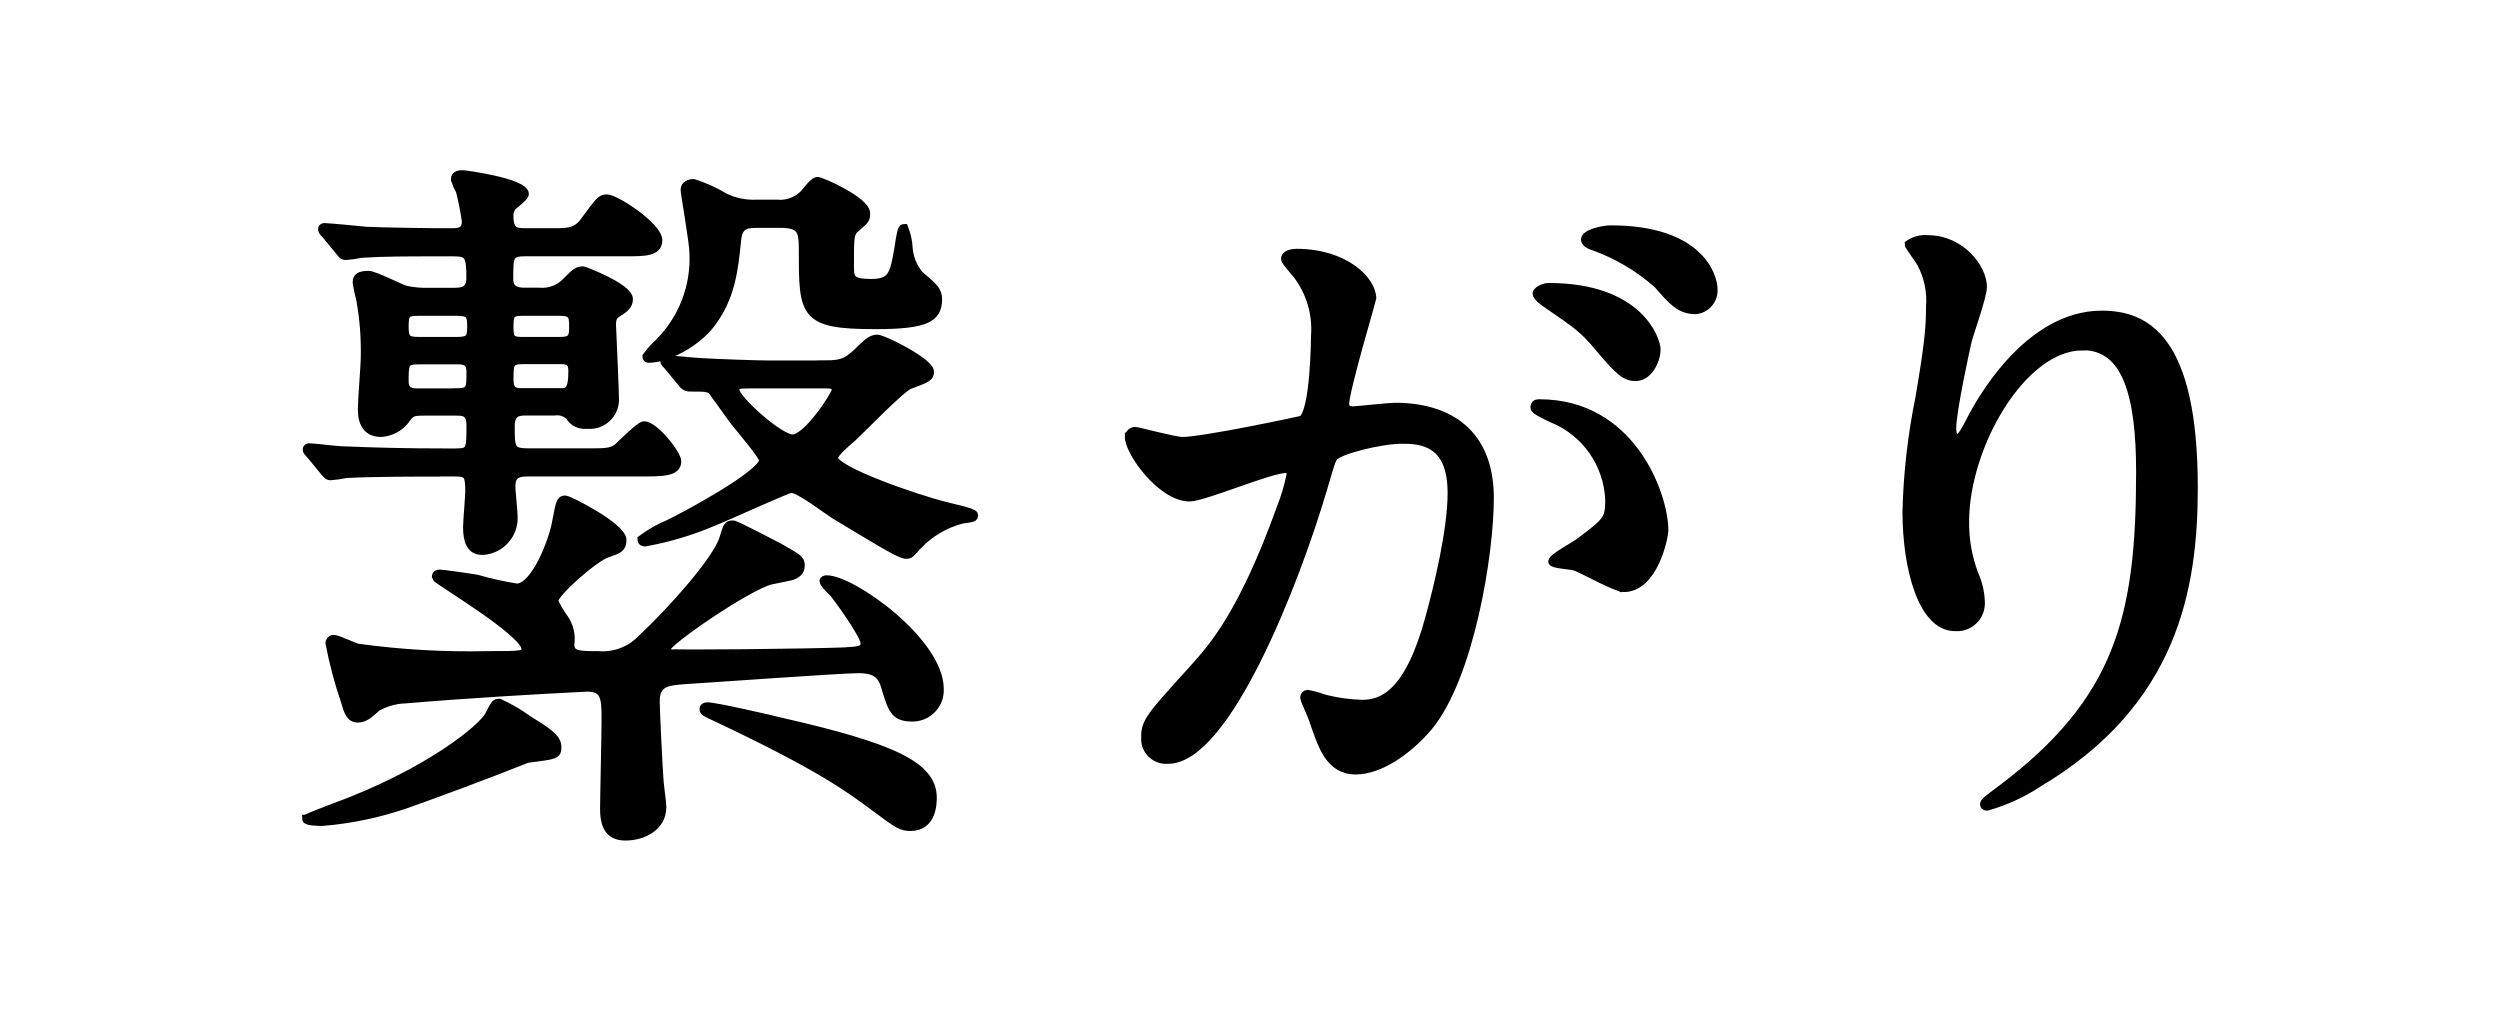
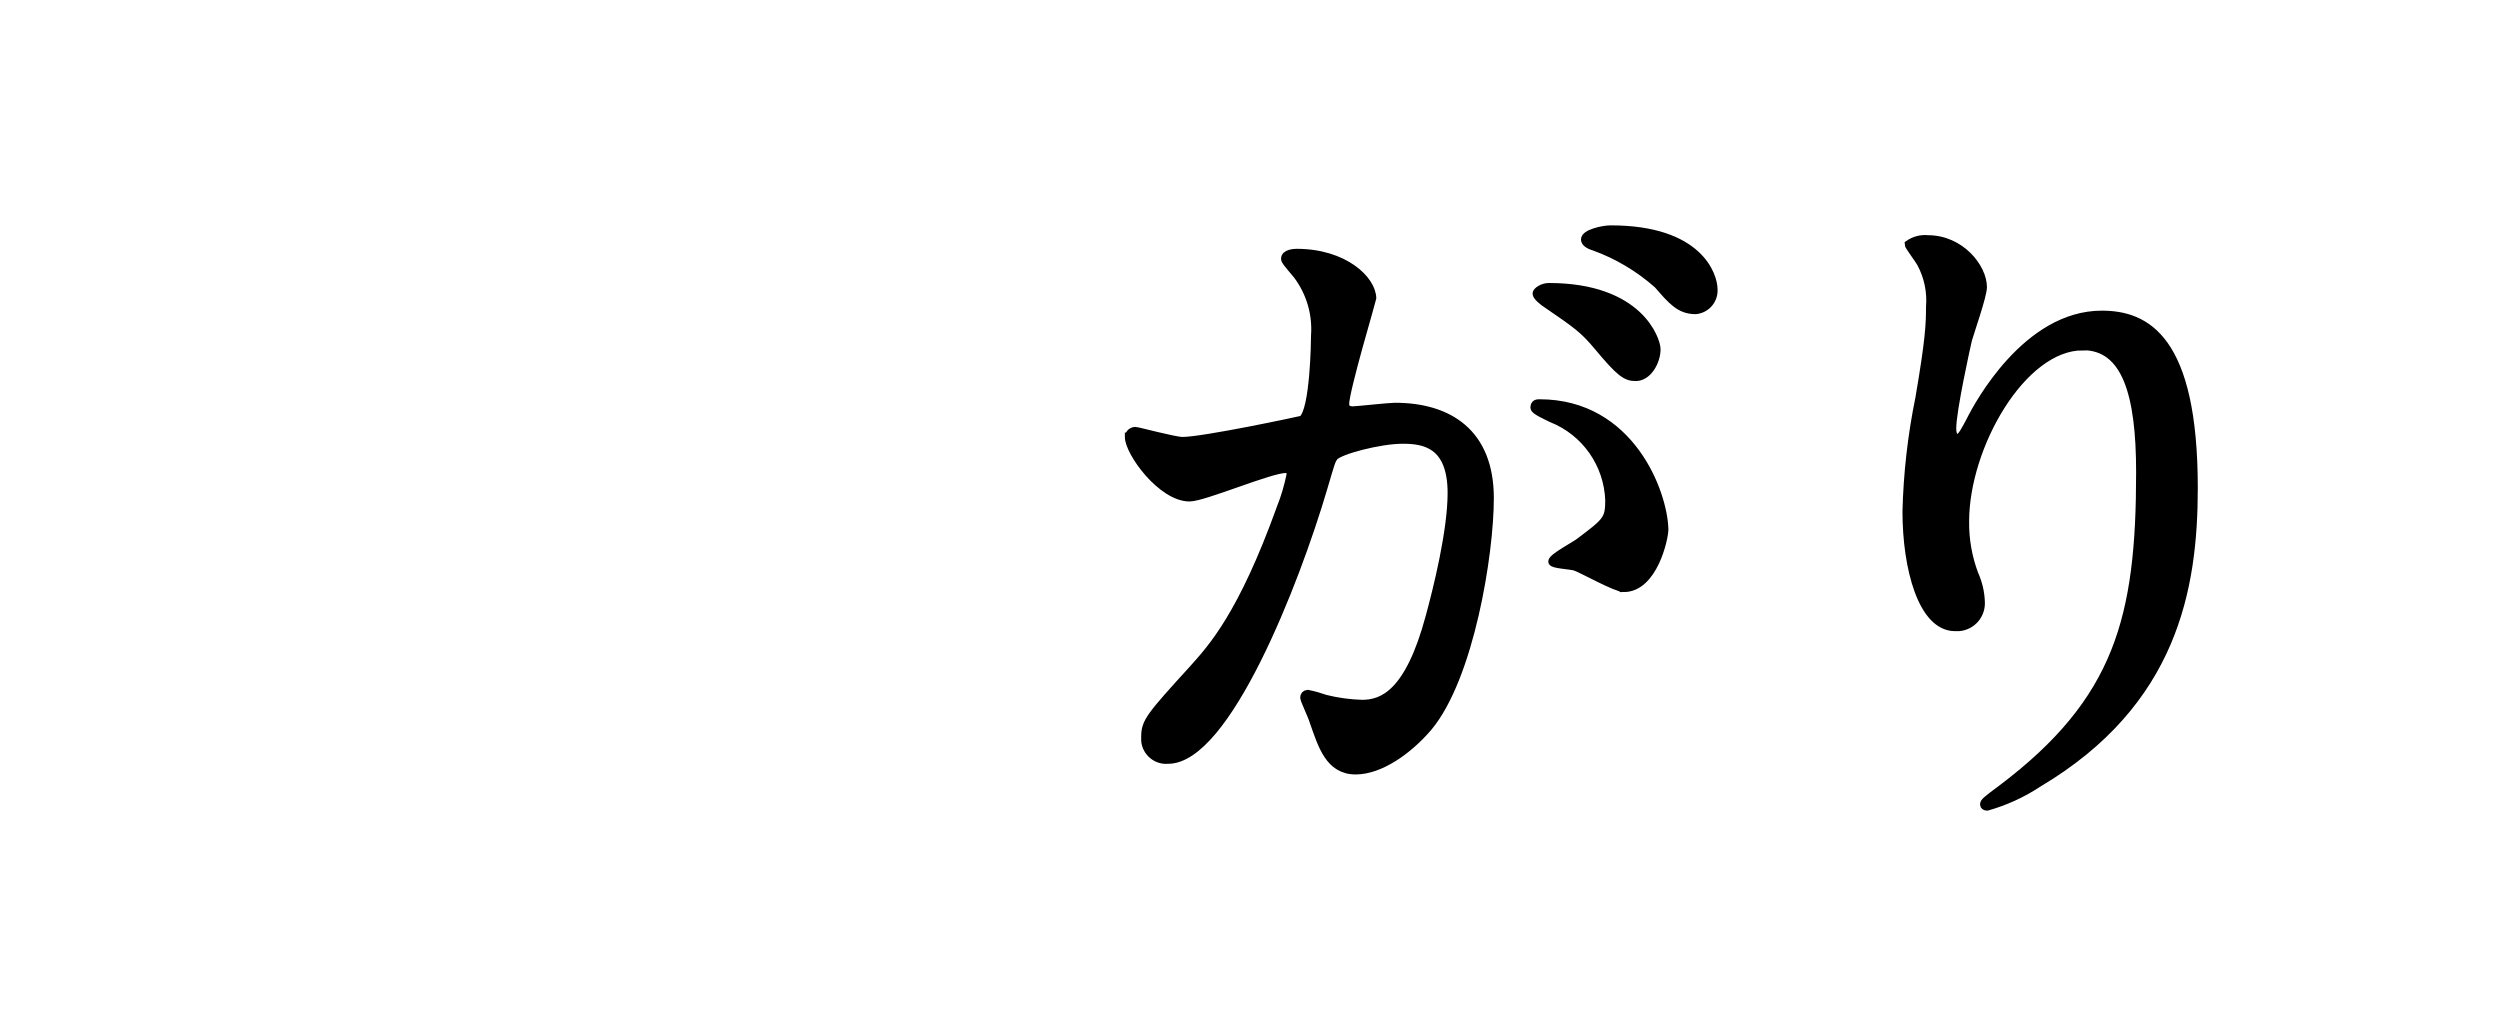
<svg xmlns="http://www.w3.org/2000/svg" id="_レイヤー_1" data-name="レイヤー 1" viewBox="0 0 272 110">
  <defs>
    <style>
      .cls-1 {
        stroke: #000;
        stroke-miterlimit: 10;
        stroke-width: .9px;
      }
    </style>
  </defs>
  <g id="_繋がり" data-name="繋がり">
-     <path id="_パス_14325" data-name="パス 14325" class="cls-1" d="M33.32,89.09c0-.08,2.47-1.04,2.71-1.12,10.78-3.91,16.53-8.86,17.17-10.14,.64-1.2,.64-1.36,1.12-1.36,1.07,.49,2.08,1.07,3.03,1.76,2.32,1.44,3.28,2.08,3.28,3.04,0,.88-.16,.88-3.28,1.28-4.39,1.76-10.22,3.91-13.17,4.95-2.94,1.01-6,1.66-9.1,1.91-.32,0-1.76,0-1.76-.32Zm14.61-37.69c-2.16,0-7.51,0-10.3,.16-.55,.12-1.11,.2-1.68,.24-.32,0-.4-.24-.72-.56l-1.52-1.84c-.32-.32-.32-.4-.32-.48-.02-.12,.07-.22,.18-.24,.02,0,.04,0,.06,0,.56,0,3.03,.32,3.51,.32,3.84,.16,7.19,.24,11.18,.24h1.28c1.6,0,1.6-.32,1.6-3.03,0-1.44-.88-1.44-1.52-1.44h-3.59c-1.36,0-1.44,.16-2.08,1.04-.64,.75-1.56,1.22-2.55,1.28-1.44,0-2.08-.96-2.08-2.55,0-.96,.32-4.79,.32-5.59,.05-2.11-.11-4.23-.48-6.31-.17-.63-.31-1.27-.4-1.92,0-.56,.32-.8,1.28-.8,.64,0,3.43,1.44,3.99,1.6,.84,.19,1.7,.27,2.55,.24h2.63c.88,0,1.92,0,1.92-1.52,0-2.48-.24-2.8-1.84-2.8h-2.39c-2.4,0-5.35,0-7.67,.16-.55,.12-1.11,.2-1.68,.24-.32,0-.48-.24-.72-.56l-1.52-1.84c-.16-.12-.27-.29-.32-.48-.02-.11,.06-.22,.18-.24,.02,0,.04,0,.06,0,.4,0,3.83,.32,4.55,.4,1.6,.08,6.71,.16,7.66,.16h1.6c.72,0,1.6,0,1.6-1.2-.16-1.1-.37-2.19-.64-3.27-.22-.41-.4-.84-.56-1.28,0-.56,.56-.56,.88-.56,.24,0,6.71,.88,6.71,2.15,0,.24-.96,1.04-1.2,1.2-.34,.3-.51,.75-.48,1.2,0,1.76,.8,1.76,1.91,1.76h2.96c1.44,0,2.47,0,3.35-1.28,1.6-2.16,1.76-2.4,2.39-2.4,.96,0,5.59,3.03,5.59,4.55,0,1.28-1.52,1.28-3.28,1.28h-11.1c-1.84,0-1.84,.4-1.84,2.96,0,1.36,1.2,1.36,1.84,1.36h1.44c1.1,.1,2.19-.31,2.95-1.12,1.04-1.04,1.2-1.2,1.84-1.2,.08,0,4.95,1.84,4.95,3.11,0,.72-.48,1.04-1.36,1.6-.32,.24-.48,.48-.48,1.2,.08,2.08,.32,7.03,.32,7.98,.09,1.5-1.06,2.8-2.56,2.89-.16,0-.32,0-.47-.01-.77,.1-1.53-.28-1.92-.96-.46-.41-1.07-.58-1.68-.48h-3.03c-.72,0-1.68,0-1.68,1.6,0,2.39,0,2.87,1.92,2.87h6.15c2.31,0,2.79,0,3.51-.48,.48-.4,2.47-2.47,2.95-2.47,1.12,0,3.59,3.11,3.59,3.91,0,1.2-1.52,1.2-4.23,1.2h-11.9c-.88,0-1.92,0-1.92,1.51,0,.48,.24,2.72,.24,3.2,.15,1.96-1.32,3.67-3.28,3.82-.05,0-.1,0-.15,0-1.2,0-1.6-1.04-1.6-2.55,0-.64,.24-3.35,.24-3.91,0-1.91-.24-2.07-1.68-2.07h-1.51Zm44.15,19.47c1.43-.08,2-.16,2-.88,0-.96-3.2-5.27-3.43-5.51-.16-.16-1.04-.96-1.04-1.28,0-.08,.16-.16,.32-.16,2.8,0,12.3,6.79,12.3,11.9,.09,1.63-1.17,3.03-2.8,3.11-.08,0-.16,0-.24,0-1.91,0-2.16-.96-2.88-3.35-.4-1.44-1.28-1.91-2.87-1.91-2,0-16.29,1.04-19,1.2-1.84,.16-3.11,.24-3.11,2.32,0,1.12,.32,7.35,.4,8.38,0,.48,.32,2.64,.32,3.11,0,2.16-2.08,3.2-3.99,3.2-1.44,0-2.32-.72-2.32-2.95,0-1.36,.16-8.15,.16-9.66,0-2.32,0-3.59-2-3.59-.32,0-1.28,.08-1.6,.08-3.27,.16-11.74,.64-18.2,1.2-1.09,.03-2.16,.33-3.11,.88-.8,.72-1.28,1.2-2.08,1.2s-1.04-.72-1.36-1.84c-.71-2.06-1.27-4.17-1.68-6.31-.03-.23,.13-.45,.36-.48,.04,0,.08,0,.12,0,.4,0,2.16,.88,2.63,.96,4.68,.64,9.41,.91,14.13,.8,3.67,0,4.07,0,4.07-.72,0-1.76-9.74-7.51-9.74-7.75,0-.16,0-.4,.4-.4,.32,0,3.19,.4,4.07,.56,1.42,.41,2.86,.73,4.31,.96,2,0,3.99-5.19,4.31-7.19,.4-2.15,.48-2.39,.96-2.39,.4,0,6.22,2.95,6.22,4.39,0,.88-.4,1.04-1.6,1.44-1.36,.4-5.83,4.31-5.83,5.19,.31,.68,.68,1.32,1.12,1.92,.56,.82,.79,1.82,.64,2.79,0,1.2,.96,1.2,3.03,1.2,1.75,.15,3.48-.49,4.71-1.76,3.35-3.12,8.22-8.62,8.94-10.94,.4-1.28,.4-1.52,1.04-1.52,.32,0,4.39,2.16,5.03,2.48,2.08,1.2,2.32,1.28,2.32,2s-.56,.96-.96,1.12c-.32,.08-1.92,.4-2.32,.48-2.64,.72-11.34,6.71-11.34,7.43,0,.24,.24,.4,.4,.48,.24,.14,15.25-.02,19.16-.18h0ZM49.6,37.11c1.43,0,1.68-.24,1.68-1.6s-.24-1.6-1.68-1.6h-3.99c-1.36,0-1.6,.16-1.6,1.6,0,1.36,.24,1.6,1.6,1.6h3.99Zm0,5.59c1.6,0,1.6-.4,1.6-2.23,0-1.28-.8-1.28-1.6-1.28h-3.99c-1.6,0-1.6,.4-1.6,2.32,0,1.2,.88,1.2,1.6,1.2h3.99Zm7.18-8.79c-1.28,0-1.36,.4-1.36,1.6,0,1.12,0,1.6,1.36,1.6h4.15c1.36,0,1.44-.48,1.44-1.6s-.08-1.6-1.44-1.6h-4.15Zm4.07,8.78c.88,0,1.44,0,1.44-2.32,0-1.12-.56-1.2-1.36-1.2h-4.07c-1.44,0-1.44,.48-1.44,2.15,0,1.36,.72,1.36,1.44,1.36h3.99Zm28.98-3.03c1.91,0,2.48-.32,3.99-1.84,.64-.64,1.12-.96,1.6-.96,.72,0,5.75,2.55,5.75,3.59,0,.56-.24,.72-2.23,1.44-.88,.32-5.19,4.79-6.15,5.67q-2.07,1.76-2.07,2.24c0,1.44,9.34,4.55,11.9,5.19,.48,.16,3.35,.72,3.35,1.04s-.08,.32-1.28,.48c-1.86,.48-3.55,1.47-4.87,2.88-.72,.8-.8,.96-1.2,.96-.64,0-2.08-.88-7.9-4.39-.64-.4-3.75-2.79-4.63-2.79-.4,0-7.18,3.11-8.62,3.67-2.34,.98-4.77,1.71-7.27,2.16-.08,0-.4,0-.4-.32,.91-.68,1.9-1.25,2.95-1.68,1.84-.88,10.3-5.43,10.3-6.95,0-.4-2.39-3.27-2.79-3.75-.8-.96-2.08-2.88-2.47-3.35-.48-.8-.72-.8-2.63-.8-.38,.03-.75-.15-.96-.48l-1.52-1.84c-.24-.24-.4-.4-.4-.56s.16-.16,.32-.16c.32,0,3.43,.32,4.07,.32,1.28,.08,5.67,.24,6.95,.24h6.22Zm-5.27-17.48c1.1,.09,2.19-.32,2.95-1.12,.4-.48,1.04-1.36,1.44-1.36s5.27,2.15,5.27,3.51c0,.64-.08,.72-1.12,1.6-.64,.56-.64,.96-.64,3.99,0,1.44,0,2,2.31,2s2.48-.96,2.96-3.59c.32-2.15,.4-2.4,.64-2.4,.29,.71,.45,1.47,.48,2.24,.1,1.06,.51,2.06,1.2,2.87,1.52,1.28,2,1.68,2,2.64,0,2.08-1.35,2.8-6.79,2.8-7.9,0-7.9-1.12-7.9-8.23,0-2-.16-2.79-2.48-2.79h-2.39c-1.28,0-2.16,.08-2.31,1.83-.32,3.2-.64,6.15-2.8,9.02-1.6,2.15-4.87,3.83-6.79,3.83-.08,0-.24,0-.24-.24,.38-.52,.81-1,1.28-1.44,2.62-2.58,4.01-6.15,3.83-9.82,0-1.12-.96-6.47-.96-6.87,0-.56,.56-.72,.96-.72,1.18,.37,2.3,.88,3.35,1.52,1.12,.55,2.35,.79,3.59,.72h2.15Zm14.53,67.78c-1.04,0-1.36-.24-3.84-2.08-2.79-2.08-5.99-4.47-17.33-9.82-1.2-.56-1.36-.64-1.36-.88s.16-.32,.4-.32c.88,0,6.79,1.36,8.06,1.68,11.9,2.72,16.45,4.71,16.45,8.23,0,.56,0,3.19-2.4,3.19h0Zm-17.57-48.15c-1.36,0-1.52,.08-1.52,.64,0,.96,4.79,5.27,6.23,5.27,1.6,0,4.71-4.79,4.71-5.27,0-.64-.56-.64-1.2-.64h-8.22Z" />
    <path id="_パス_14326" data-name="パス 14326" class="cls-1" d="M122.84,47.52c.03-.36,.34-.63,.7-.62,.23,0,4.26,1.09,5.12,1.09,2.25,0,12.87-2.25,13.03-2.33,1.32-.93,1.4-8.76,1.4-9.15,.17-2.36-.52-4.7-1.94-6.59-1.16-1.39-1.32-1.55-1.32-1.78,0-.54,.93-.62,1.24-.62,5.2,0,8.22,2.95,8.22,4.96,0,.08-2.95,10-2.95,11.48,0,.46,.31,.7,.85,.7,.39,0,3.95-.39,4.58-.39,5.81,0,10.31,2.79,10.31,9.92,0,6.13-2.17,19.46-6.67,24.89-2.17,2.56-5.27,4.73-7.91,4.73-2.87,0-3.65-2.71-4.58-5.35-.15-.54-1.01-2.33-1.01-2.56-.01-.2,.14-.38,.34-.39,.01,0,.03,0,.04,0,.66,.13,1.31,.32,1.94,.54,1.3,.32,2.62,.5,3.95,.54,2.25,0,5.12-1.09,7.37-9.46,.85-3.1,2.4-9.38,2.4-13.49,0-5.43-3.1-5.81-5.35-5.81-2.48,0-6.9,1.16-7.45,1.86-.31,.39-.38,.7-1.16,3.34-3.1,10.54-10.62,29.62-16.9,29.62-1.25,.12-2.37-.81-2.48-2.06-.01-.14-.01-.28,0-.42,0-1.63,.54-2.25,5.2-7.37,2.09-2.33,5.35-5.89,9.54-17.52,.47-1.18,.83-2.4,1.08-3.65,0-.23-.08-.62-.54-.62-1.7,0-8.92,3.1-10.47,3.1-3.02,0-6.59-4.89-6.59-6.59Zm53.81,16.44c-.85,0-4.42-2.02-5.27-2.32-.54-.16-2.48-.24-2.48-.54,0-.46,2.56-1.78,3.02-2.17,2.87-2.17,3.18-2.4,3.18-4.5-.14-3.96-2.6-7.46-6.28-8.92-.62-.31-1.86-.85-1.86-1.16,0-.46,.31-.46,.54-.46,9.92,0,13.49,9.77,13.57,13.72,0,.93-1.16,6.36-4.42,6.36h0Zm3.57-25.97c0,1.32-.93,3.02-2.25,3.02-1.08,0-1.71-.46-4.11-3.33-1.55-1.86-2.33-2.4-5.51-4.58-.38-.23-1.16-.85-1.16-1.16,0-.23,.62-.7,1.32-.7,9.92,0,11.71,5.82,11.71,6.75h0Zm6.2-6.51c.07,1.15-.79,2.15-1.94,2.25-1.71,0-2.56-1.01-4.11-2.79-2.02-1.79-4.36-3.19-6.9-4.11-.78-.23-1.01-.54-1.01-.78,0-.62,1.86-1.08,2.79-1.08,9.62,0,11.17,5.04,11.17,6.51h0Z" />
    <path id="_パス_14327" data-name="パス 14327" class="cls-1" d="M226.59,37.67c-6.59,0-12.8,10.86-12.8,19.07-.02,1.96,.32,3.91,1.01,5.74,.42,.93,.66,1.93,.7,2.95,.11,1.43-.95,2.68-2.38,2.79-.14,.01-.28,.01-.41,0-3.57,0-5.27-6.43-5.27-12.56,.1-4.14,.57-8.27,1.4-12.33,1.09-6.36,1.16-8.06,1.16-9.92,.14-1.67-.21-3.34-1.01-4.81-.16-.31-1.32-1.86-1.32-2.02,.61-.42,1.35-.62,2.09-.54,3.57,0,5.97,3.1,5.97,5.2,0,.93-1.39,4.88-1.63,5.74-.15,.62-1.71,7.68-1.71,9.61,0,.23,0,1.08,.62,1.08,.39,0,.85-.93,1.39-1.94,.85-1.71,6.13-11.48,14.27-11.48,4.81,0,10,2.56,10,18.84,0,10.93-2.17,23.34-16.9,32.1-1.72,1.14-3.6,2-5.58,2.56-.16,0-.31-.08-.31-.23,0-.23,.15-.39,1.94-1.71,12.72-9.61,15.04-18.61,15.04-34.43,0-8.54-1.55-13.73-6.28-13.73Z" />
  </g>
</svg>